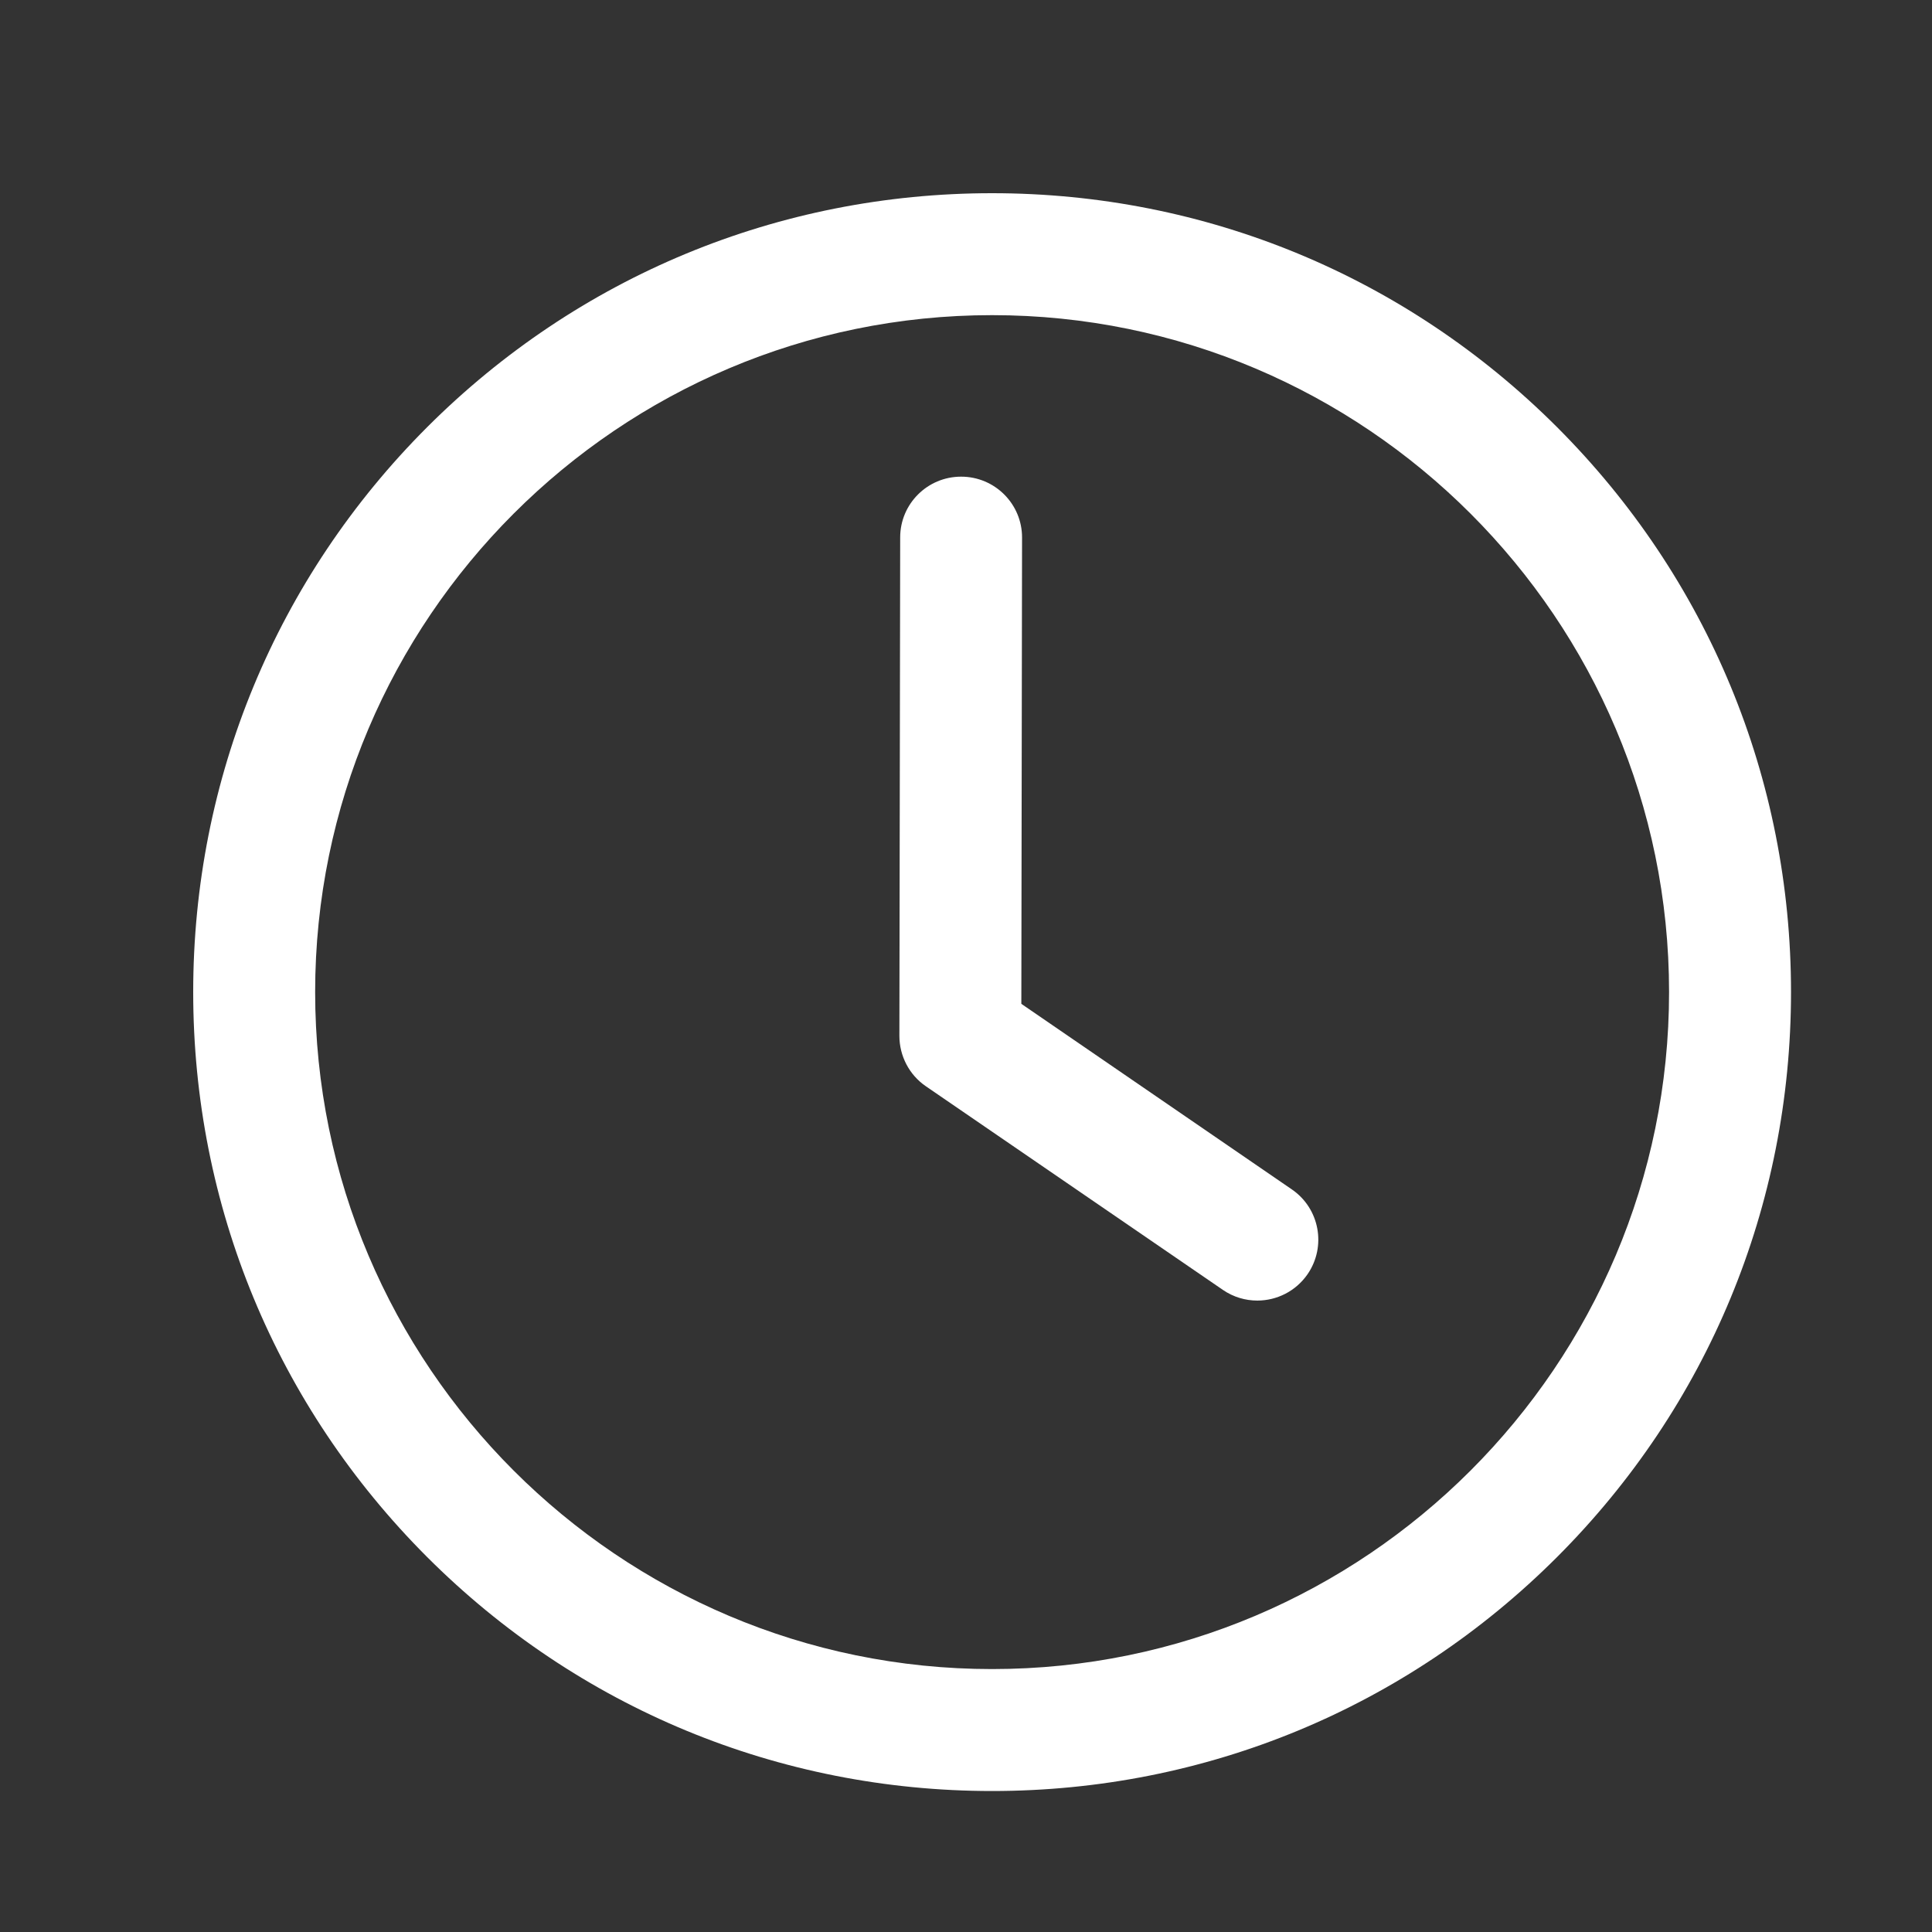
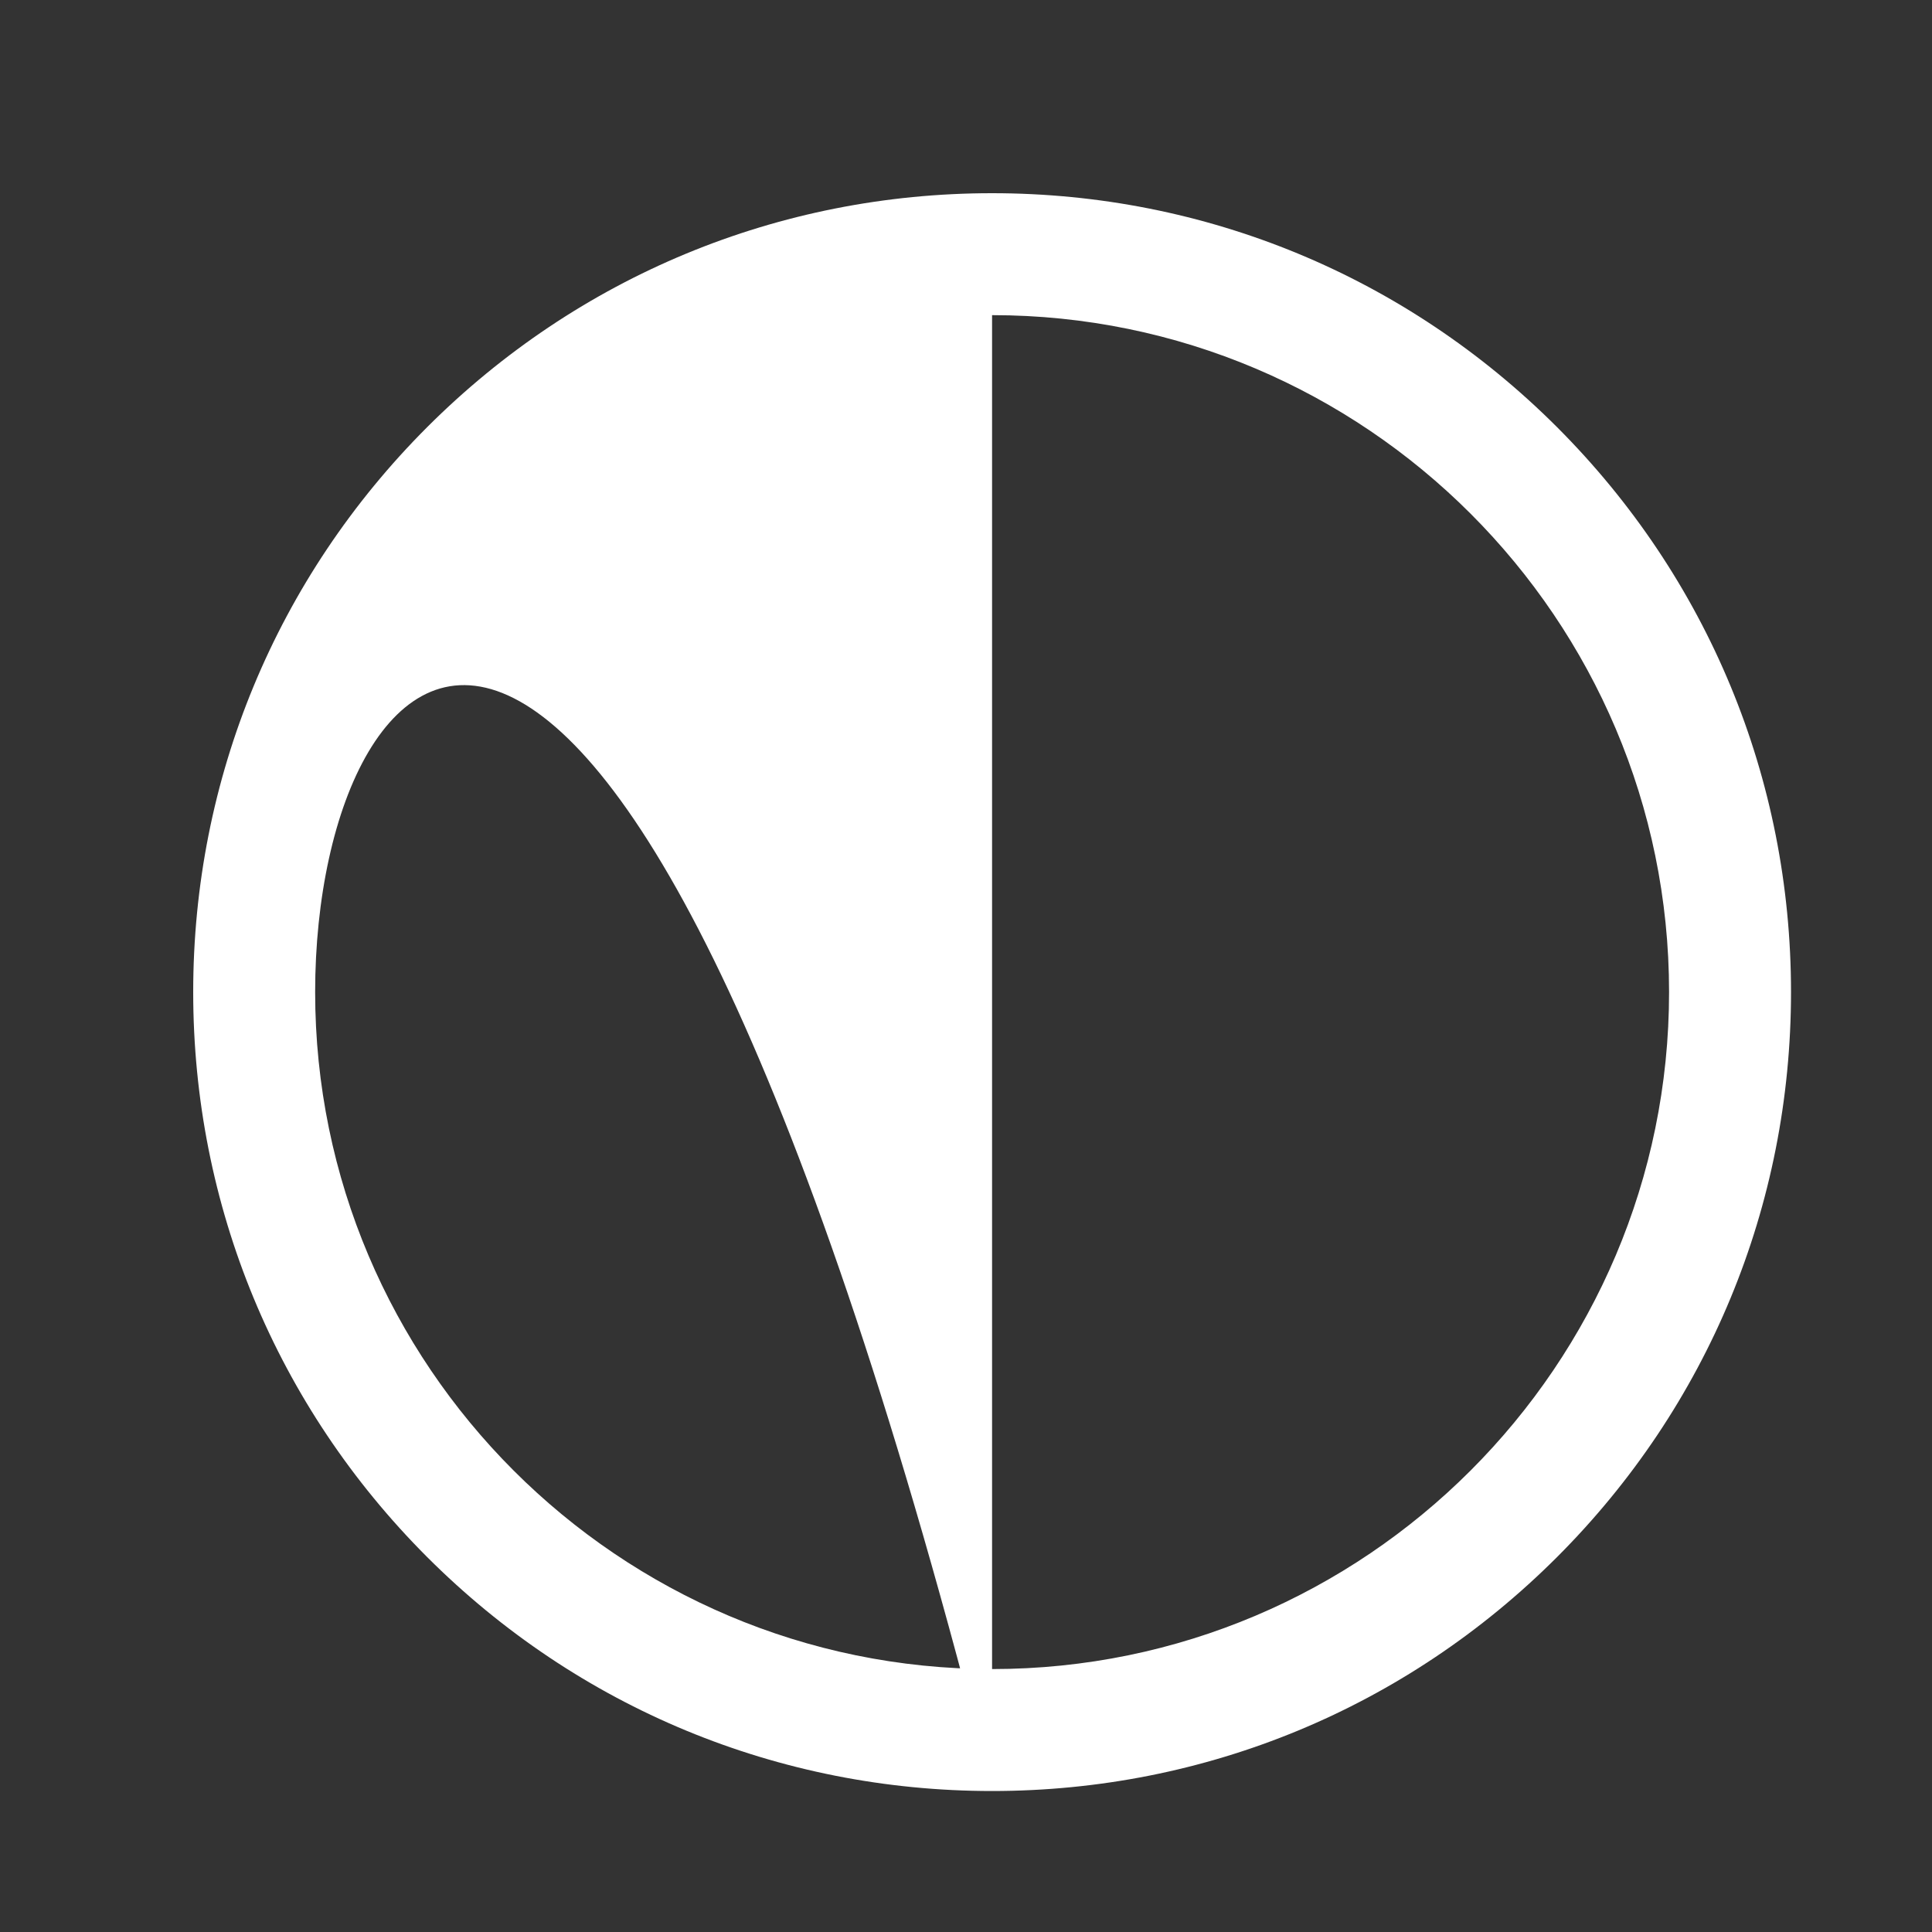
<svg xmlns="http://www.w3.org/2000/svg" width="100" zoomAndPan="magnify" viewBox="0 0 75 75" height="100" preserveAspectRatio="xMidYMid meet" version="1.0">
  <rect x="0" y="0" width="75" height="75" fill="#333333" stroke="none" />
  <defs>
    <clipPath id="c1421e0eb7">
      <path d="M 7.5 7.5 L 69.75 7.5 L 69.75 69.75 L 7.5 69.75 Z M 7.5 7.5 " clip-rule="nonzero" />
    </clipPath>
  </defs>
  <g clip-path="url(#c1421e0eb7)">
-     <path fill="#ffffff" d="M 38.512 69.527 C 30.23 69.527 22.441 66.301 16.582 60.445 C 10.727 54.586 7.5 46.797 7.5 38.512 C 7.5 30.23 10.727 22.441 16.582 16.582 C 22.441 10.727 30.23 7.5 38.512 7.5 C 46.797 7.5 54.586 10.727 60.445 16.582 C 66.301 22.441 69.527 30.23 69.527 38.512 C 69.527 46.797 66.301 54.586 60.445 60.445 C 54.586 66.301 46.797 69.527 38.512 69.527 Z M 38.512 12.234 C 24.023 12.234 12.234 24.023 12.234 38.512 C 12.234 53.004 24.023 64.793 38.512 64.793 C 53.004 64.793 64.793 53.004 64.793 38.512 C 64.793 24.023 53.004 12.234 38.512 12.234 Z M 38.512 12.234 " fill-opacity="1" fill-rule="nonzero" />
+     <path fill="#ffffff" d="M 38.512 69.527 C 30.23 69.527 22.441 66.301 16.582 60.445 C 10.727 54.586 7.5 46.797 7.5 38.512 C 7.5 30.23 10.727 22.441 16.582 16.582 C 22.441 10.727 30.23 7.5 38.512 7.5 C 46.797 7.5 54.586 10.727 60.445 16.582 C 66.301 22.441 69.527 30.23 69.527 38.512 C 69.527 46.797 66.301 54.586 60.445 60.445 C 54.586 66.301 46.797 69.527 38.512 69.527 Z C 24.023 12.234 12.234 24.023 12.234 38.512 C 12.234 53.004 24.023 64.793 38.512 64.793 C 53.004 64.793 64.793 53.004 64.793 38.512 C 64.793 24.023 53.004 12.234 38.512 12.234 Z M 38.512 12.234 " fill-opacity="1" fill-rule="nonzero" />
  </g>
-   <path fill="#ffffff" d="M 48.809 50.488 C 48.348 50.488 47.883 50.355 47.473 50.074 L 35.941 42.168 C 35.297 41.727 34.914 40.992 34.914 40.211 L 34.945 20.863 C 34.945 19.559 36.004 18.504 37.309 18.504 C 37.312 18.504 37.312 18.504 37.312 18.504 C 38.621 18.504 39.68 19.566 39.676 20.871 L 39.648 38.969 L 50.148 46.172 C 51.227 46.91 51.5 48.383 50.762 49.461 C 50.301 50.129 49.562 50.488 48.809 50.488 Z M 48.809 50.488 " fill-opacity="1" fill-rule="nonzero" />
</svg>